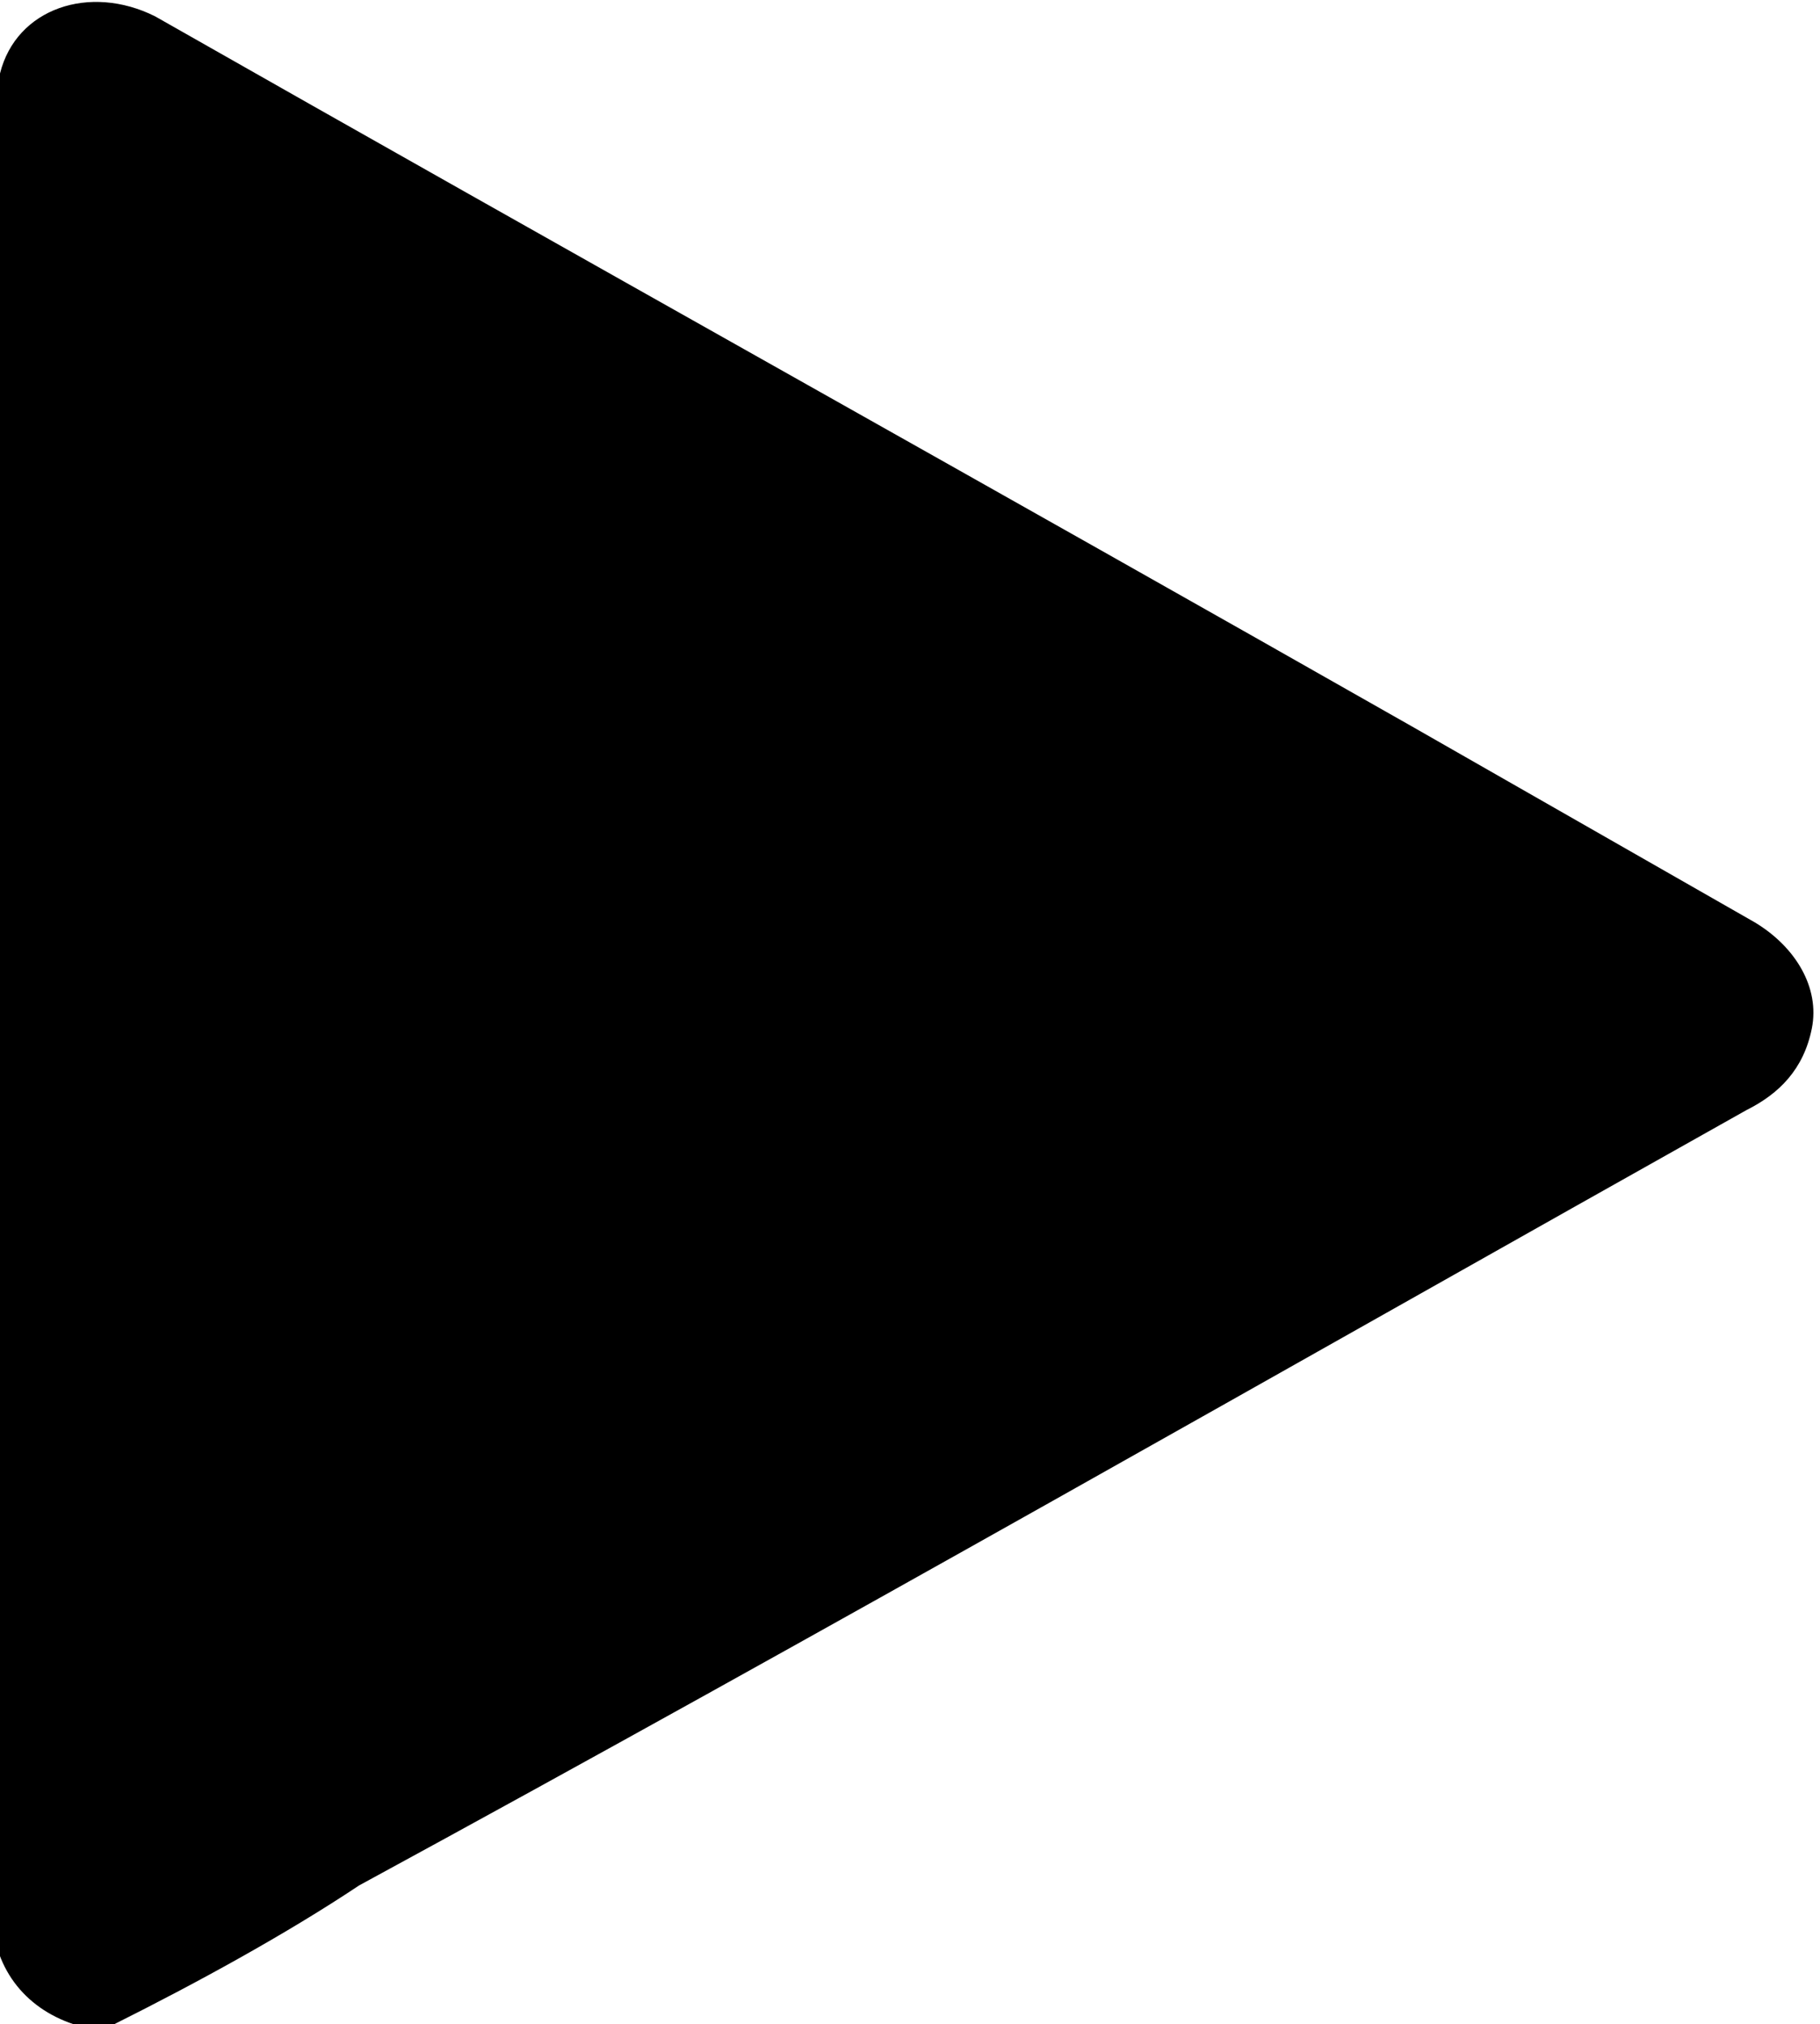
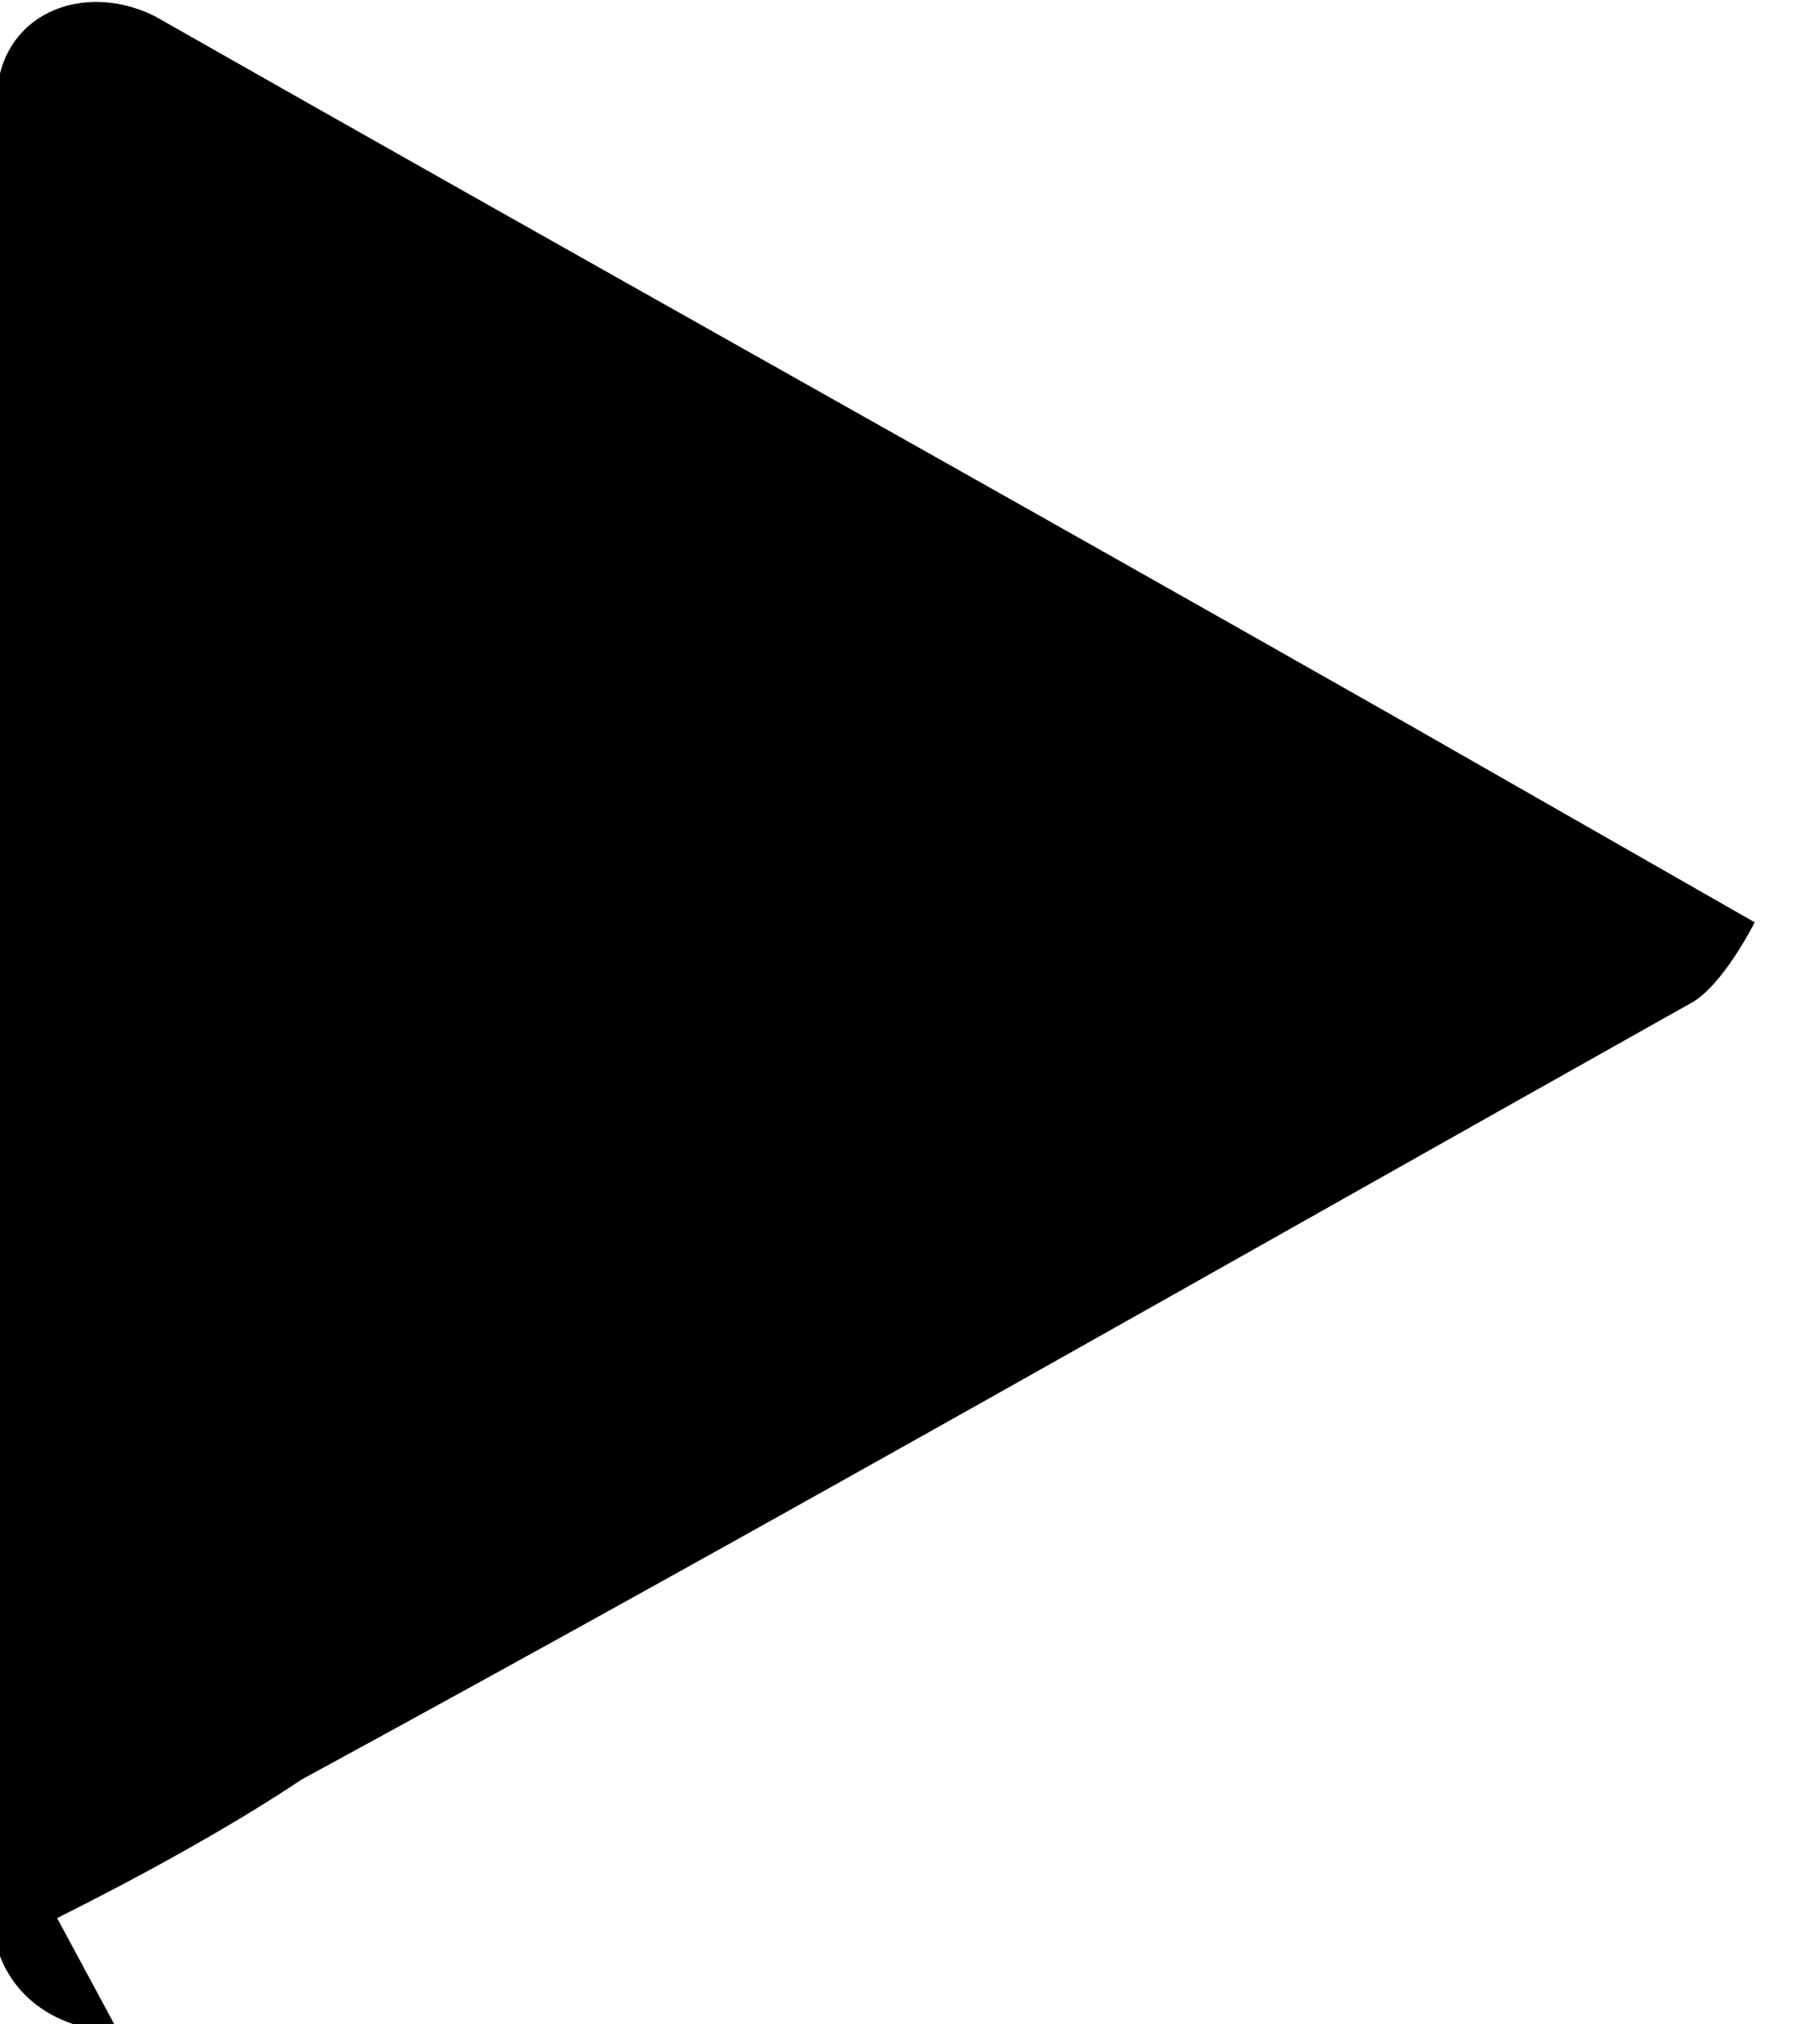
<svg xmlns="http://www.w3.org/2000/svg" viewBox="0 0 22.3 24.8" xml:space="preserve">
-   <path d="M1.4 24.8H.9c-.6-.2-1-.7-1-1.4.1-7.3.1-14.7.1-22V.9C.2.1 1.1-.2 1.9.2 7 3.1 12.2 6 17.3 8.9l4.2 2.4c.5.3.8.8.7 1.3s-.4.8-.8 1c-5.7 3.2-11.3 6.4-17 9.5-.9.6-2 1.2-3 1.7" />
+   <path d="M1.4 24.8H.9c-.6-.2-1-.7-1-1.4.1-7.3.1-14.7.1-22V.9C.2.1 1.1-.2 1.9.2 7 3.1 12.2 6 17.3 8.9l4.2 2.4s-.4.8-.8 1c-5.7 3.2-11.3 6.4-17 9.5-.9.6-2 1.2-3 1.7" />
</svg>